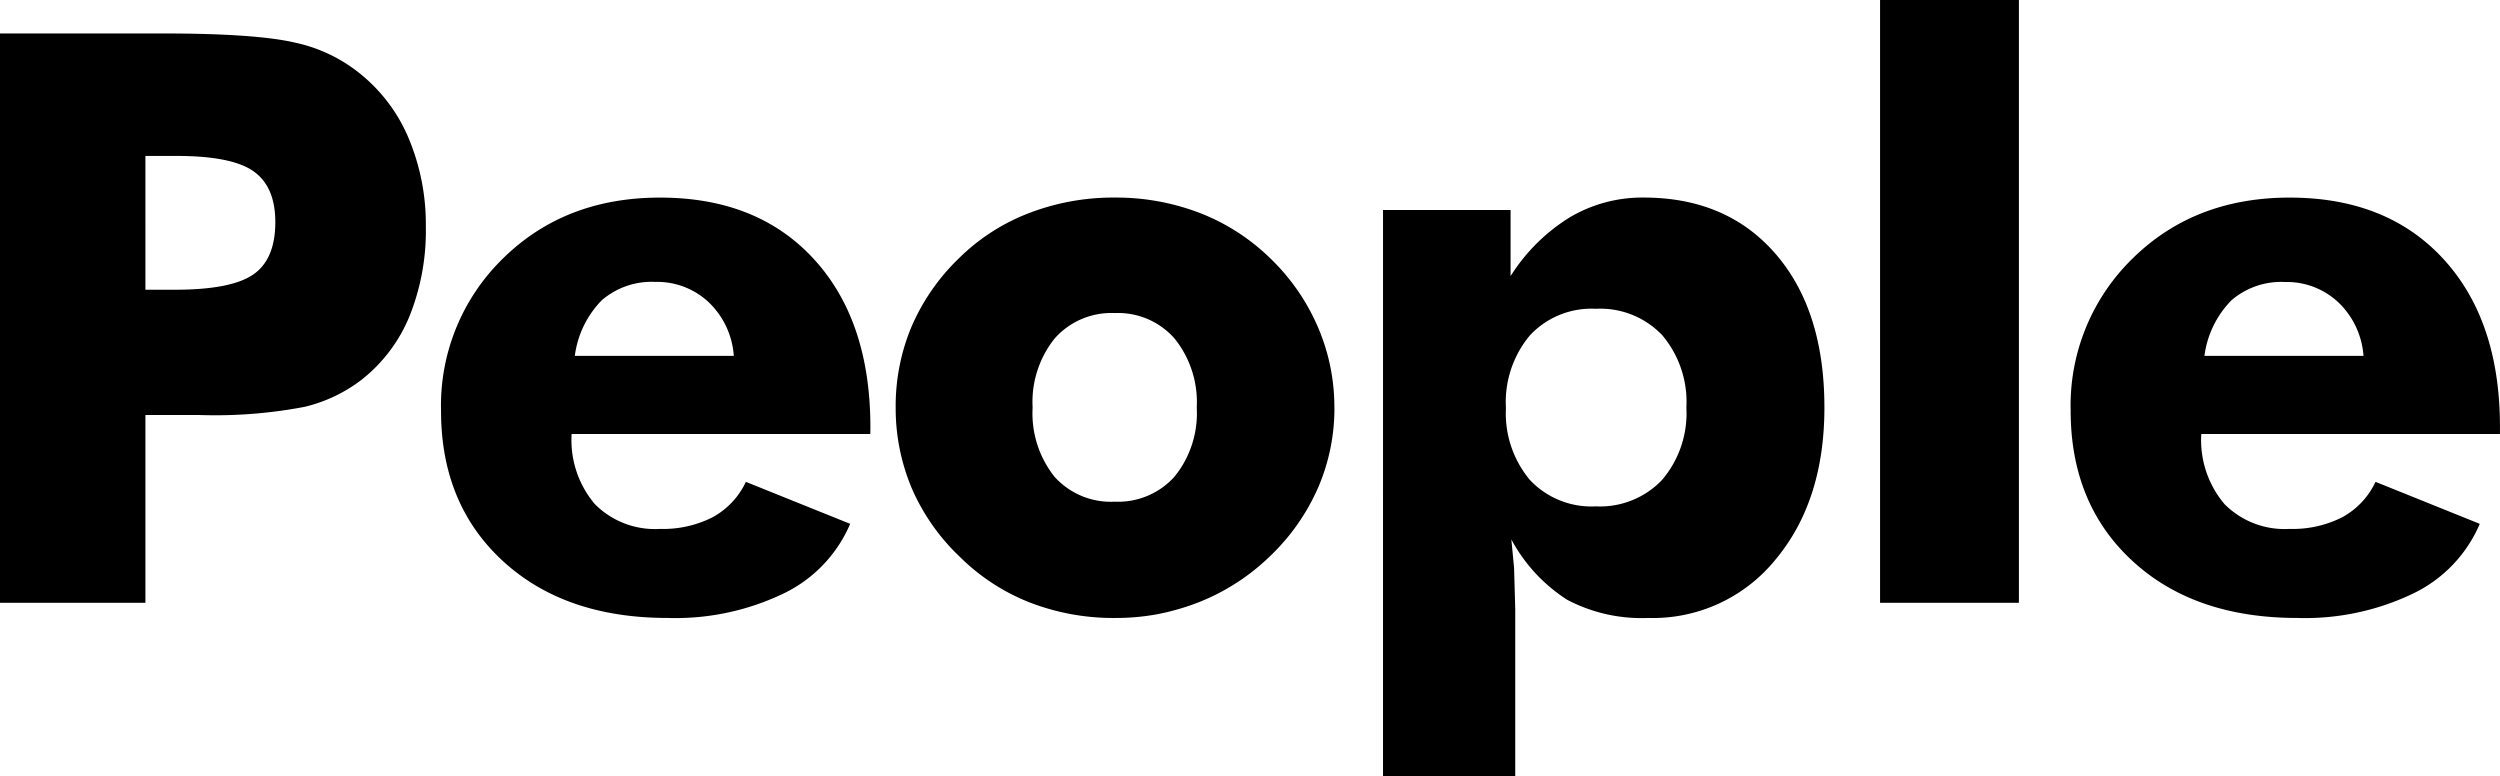
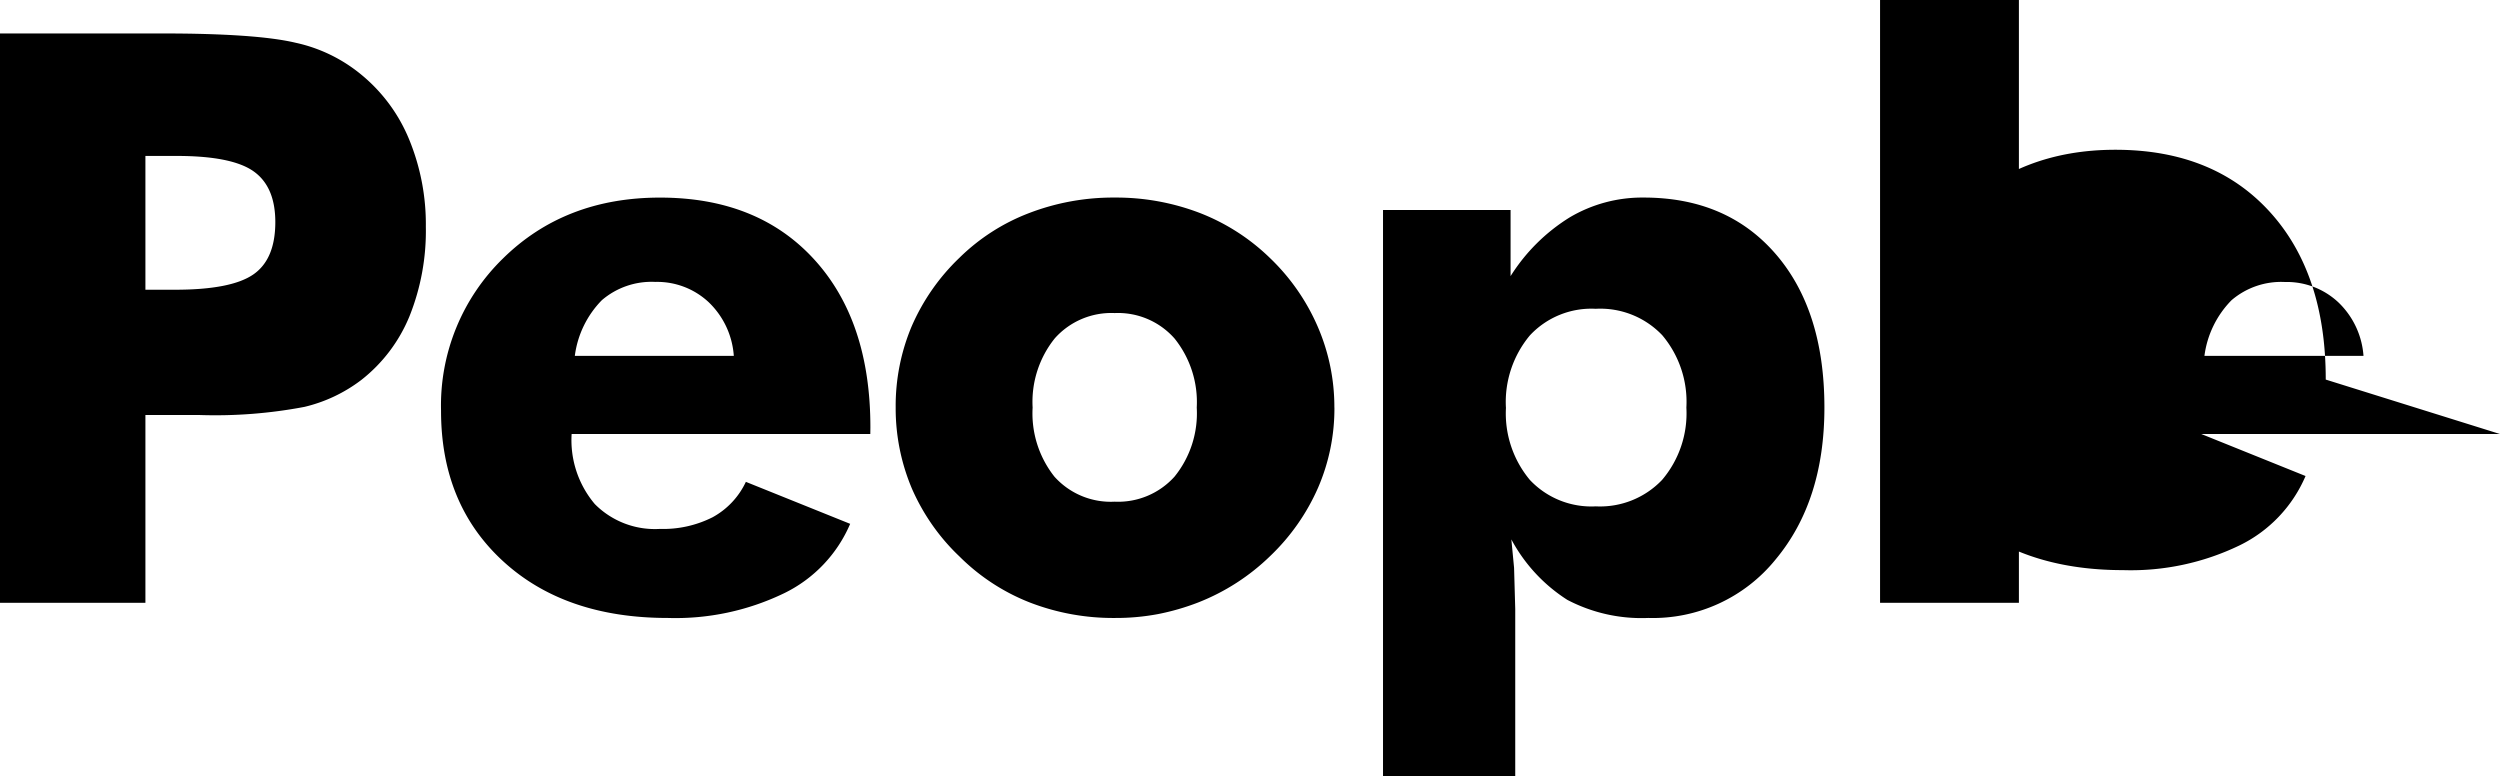
<svg xmlns="http://www.w3.org/2000/svg" width="251.109" height="77.969" preserveAspectRatio="none">
-   <path data-name="パス 1" d="M14.606 60.547H0V3.36h16.289q9.492 0 13.418.938a15.509 15.509 0 0 1 6.582 3.2 16.5 16.5 0 0 1 4.824 6.549 22.385 22.385 0 0 1 1.66 8.73 23.038 23.038 0 0 1-1.641 8.984 15.658 15.658 0 0 1-4.844 6.406 15.219 15.219 0 0 1-5.7 2.7 47.863 47.863 0 0 1-10.508.82h-5.474zm0-31.445h2.969q5.625 0 7.852-1.523t2.227-5.273q0-3.555-2.187-5.1t-7.734-1.543h-3.127zm59.1 6.641a8.241 8.241 0 0 0-2.531-5.396 7.574 7.574 0 0 0-5.352-2.031 7.66 7.66 0 0 0-5.371 1.836 9.752 9.752 0 0 0-2.715 5.595zm13.711 7.852h-30a9.937 9.937 0 0 0 2.324 7.031 8.493 8.493 0 0 0 6.543 2.5 11 11 0 0 0 5.293-1.172 7.84 7.84 0 0 0 3.34-3.555l10.477 4.218a13.744 13.744 0 0 1-6.641 6.973 25.067 25.067 0 0 1-11.68 2.48q-10.351 0-16.567-5.723t-6.206-15.1a20.6 20.6 0 0 1 6.206-15.27q6.216-6.13 15.786-6.13 9.8 0 15.469 6.191t5.664 16.895zm32.789-2.657a10.2 10.2 0 0 0-2.227-6.934 7.567 7.567 0 0 0-6.016-2.559 7.6 7.6 0 0 0-6.016 2.539 10.183 10.183 0 0 0-2.227 6.953 10.224 10.224 0 0 0 2.186 6.934 7.6 7.6 0 0 0 6.055 2.52 7.622 7.622 0 0 0 6.016-2.52 10.107 10.107 0 0 0 2.229-6.933zm13.828 0a20.034 20.034 0 0 1-1.641 8.047 21.282 21.282 0 0 1-4.8 6.855 21.756 21.756 0 0 1-7.227 4.668 24 24 0 0 1-4.043 1.172 22.861 22.861 0 0 1-4.355.391 23.219 23.219 0 0 1-8.5-1.543 20.688 20.688 0 0 1-7.09-4.629 20.733 20.733 0 0 1-2.715-3.145 21.249 21.249 0 0 1-2.057-3.652 20.689 20.689 0 0 1-1.641-8.164 20.61 20.61 0 0 1 1.6-8.145 21.186 21.186 0 0 1 4.8-6.895 20.288 20.288 0 0 1 6.992-4.492 23.529 23.529 0 0 1 8.594-1.562 23.484 23.484 0 0 1 8.5 1.523 21 21 0 0 1 7.09 4.531 21.184 21.184 0 0 1 4.8 6.875 20.274 20.274 0 0 1 1.688 8.165zm17.23 0a10.431 10.431 0 0 0 2.4 7.266 8.475 8.475 0 0 0 6.621 2.656 8.6 8.6 0 0 0 6.66-2.656 10.325 10.325 0 0 0 2.441-7.266 10.377 10.377 0 0 0-2.422-7.266 8.585 8.585 0 0 0-6.68-2.656 8.444 8.444 0 0 0-6.621 2.676 10.446 10.446 0 0 0-2.404 7.246zm-12.349 37.031V21.094h12.813v6.641a18.549 18.549 0 0 1 5.938-5.9 14.28 14.28 0 0 1 7.422-1.992q8.359 0 13.262 5.664t4.9 15.43q0 9.375-4.9 15.254a15.863 15.863 0 0 1-12.794 5.879 16.044 16.044 0 0 1-8.125-1.816 16.342 16.342 0 0 1-5.625-6.074l.273 2.852.117 4.141v16.8zm49.925-17.422V0h13.946v60.547zm48.558-24.8a8.241 8.241 0 0 0-2.539-5.391 7.574 7.574 0 0 0-5.352-2.031 7.66 7.66 0 0 0-5.371 1.836 9.752 9.752 0 0 0-2.715 5.586zm13.708 7.847h-30a9.937 9.937 0 0 0 2.324 7.031 8.493 8.493 0 0 0 6.543 2.5 11 11 0 0 0 5.293-1.172 7.84 7.84 0 0 0 3.34-3.555l10.472 4.219a13.744 13.744 0 0 1-6.641 6.973 25.067 25.067 0 0 1-11.68 2.48q-10.352 0-16.562-5.723t-6.211-15.1a20.6 20.6 0 0 1 6.211-15.273q6.211-6.127 15.781-6.127 9.8 0 15.469 6.191t5.661 16.892z" />
+   <path data-name="パス 1" d="M14.606 60.547H0V3.36h16.289q9.492 0 13.418.938a15.509 15.509 0 0 1 6.582 3.2 16.5 16.5 0 0 1 4.824 6.549 22.385 22.385 0 0 1 1.66 8.73 23.038 23.038 0 0 1-1.641 8.984 15.658 15.658 0 0 1-4.844 6.406 15.219 15.219 0 0 1-5.7 2.7 47.863 47.863 0 0 1-10.508.82h-5.474zm0-31.445h2.969q5.625 0 7.852-1.523t2.227-5.273q0-3.555-2.187-5.1t-7.734-1.543h-3.127zm59.1 6.641a8.241 8.241 0 0 0-2.531-5.396 7.574 7.574 0 0 0-5.352-2.031 7.66 7.66 0 0 0-5.371 1.836 9.752 9.752 0 0 0-2.715 5.595zm13.711 7.852h-30a9.937 9.937 0 0 0 2.324 7.031 8.493 8.493 0 0 0 6.543 2.5 11 11 0 0 0 5.293-1.172 7.84 7.84 0 0 0 3.34-3.555l10.477 4.218a13.744 13.744 0 0 1-6.641 6.973 25.067 25.067 0 0 1-11.68 2.48q-10.351 0-16.567-5.723t-6.206-15.1a20.6 20.6 0 0 1 6.206-15.27q6.216-6.13 15.786-6.13 9.8 0 15.469 6.191t5.664 16.895zm32.789-2.657a10.2 10.2 0 0 0-2.227-6.934 7.567 7.567 0 0 0-6.016-2.559 7.6 7.6 0 0 0-6.016 2.539 10.183 10.183 0 0 0-2.227 6.953 10.224 10.224 0 0 0 2.186 6.934 7.6 7.6 0 0 0 6.055 2.52 7.622 7.622 0 0 0 6.016-2.52 10.107 10.107 0 0 0 2.229-6.933zm13.828 0a20.034 20.034 0 0 1-1.641 8.047 21.282 21.282 0 0 1-4.8 6.855 21.756 21.756 0 0 1-7.227 4.668 24 24 0 0 1-4.043 1.172 22.861 22.861 0 0 1-4.355.391 23.219 23.219 0 0 1-8.5-1.543 20.688 20.688 0 0 1-7.09-4.629 20.733 20.733 0 0 1-2.715-3.145 21.249 21.249 0 0 1-2.057-3.652 20.689 20.689 0 0 1-1.641-8.164 20.61 20.61 0 0 1 1.6-8.145 21.186 21.186 0 0 1 4.8-6.895 20.288 20.288 0 0 1 6.992-4.492 23.529 23.529 0 0 1 8.594-1.562 23.484 23.484 0 0 1 8.5 1.523 21 21 0 0 1 7.09 4.531 21.184 21.184 0 0 1 4.8 6.875 20.274 20.274 0 0 1 1.688 8.165zm17.23 0a10.431 10.431 0 0 0 2.4 7.266 8.475 8.475 0 0 0 6.621 2.656 8.6 8.6 0 0 0 6.66-2.656 10.325 10.325 0 0 0 2.441-7.266 10.377 10.377 0 0 0-2.422-7.266 8.585 8.585 0 0 0-6.68-2.656 8.444 8.444 0 0 0-6.621 2.676 10.446 10.446 0 0 0-2.404 7.246zm-12.349 37.031V21.094h12.813v6.641a18.549 18.549 0 0 1 5.938-5.9 14.28 14.28 0 0 1 7.422-1.992q8.359 0 13.262 5.664t4.9 15.43q0 9.375-4.9 15.254a15.863 15.863 0 0 1-12.794 5.879 16.044 16.044 0 0 1-8.125-1.816 16.342 16.342 0 0 1-5.625-6.074l.273 2.852.117 4.141v16.8zm49.925-17.422V0h13.946v60.547zm48.558-24.8a8.241 8.241 0 0 0-2.539-5.391 7.574 7.574 0 0 0-5.352-2.031 7.66 7.66 0 0 0-5.371 1.836 9.752 9.752 0 0 0-2.715 5.586zm13.708 7.847h-30l10.472 4.219a13.744 13.744 0 0 1-6.641 6.973 25.067 25.067 0 0 1-11.68 2.48q-10.352 0-16.562-5.723t-6.211-15.1a20.6 20.6 0 0 1 6.211-15.273q6.211-6.127 15.781-6.127 9.8 0 15.469 6.191t5.661 16.892z" />
</svg>